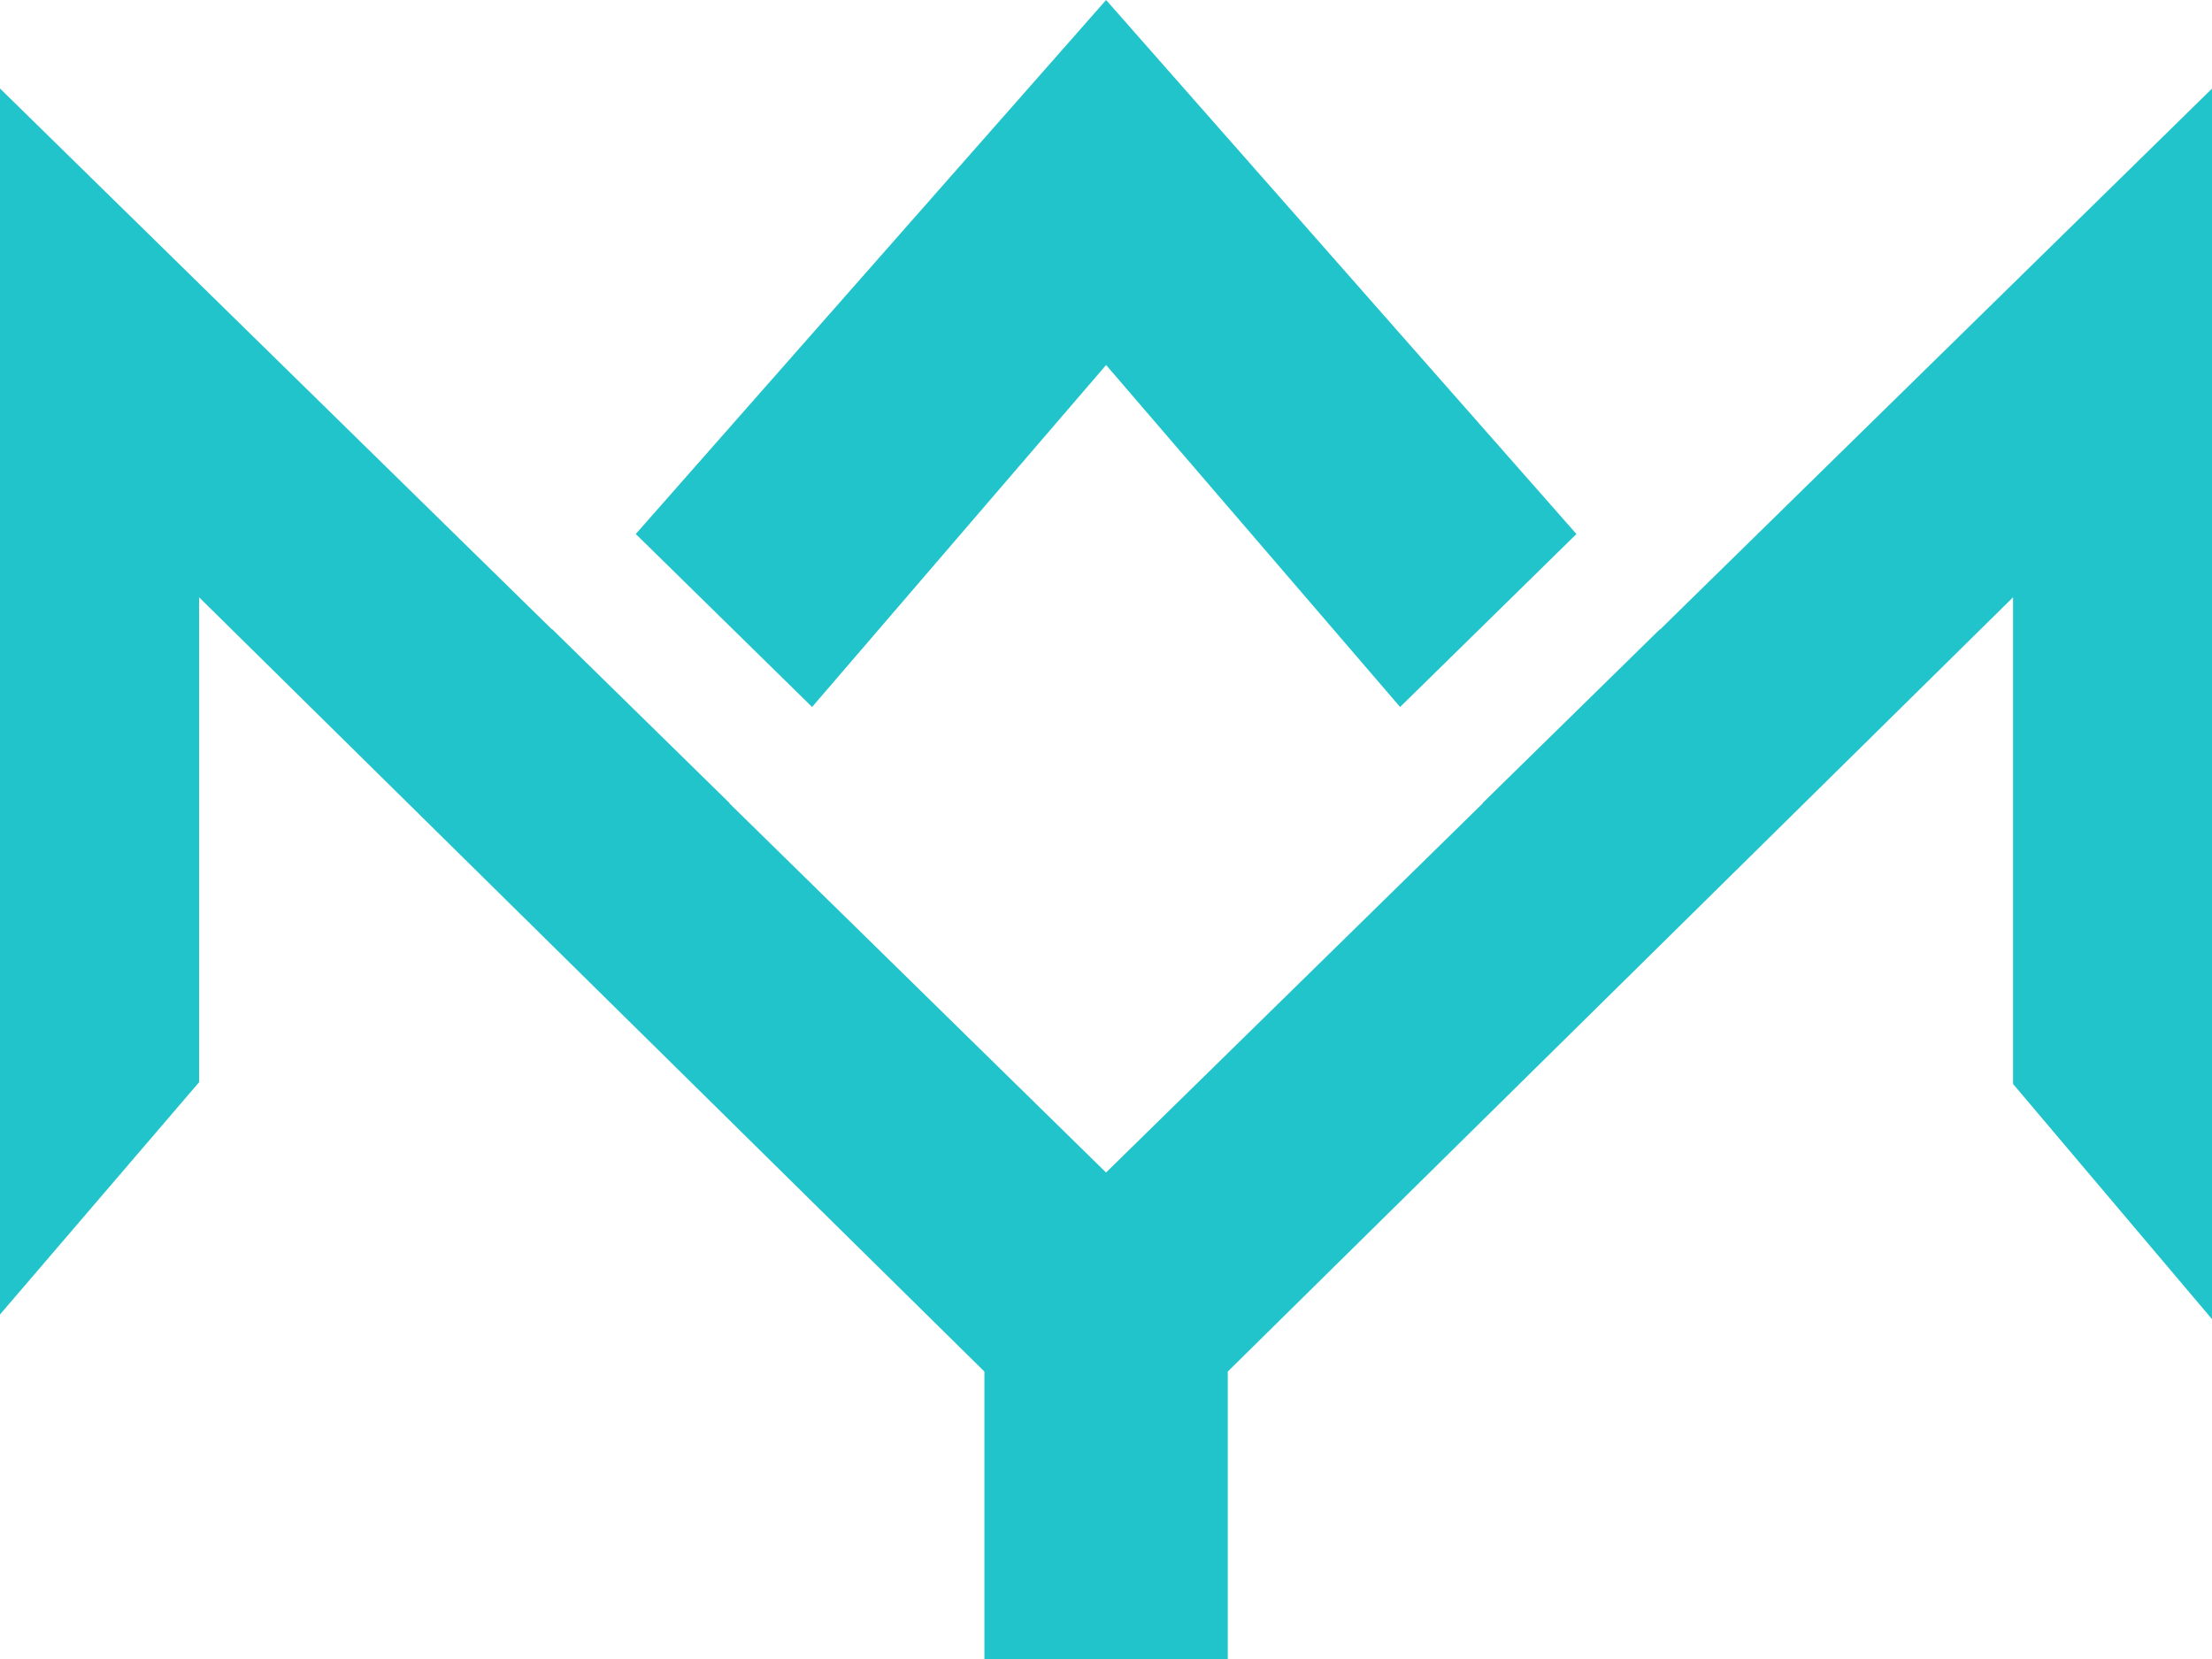
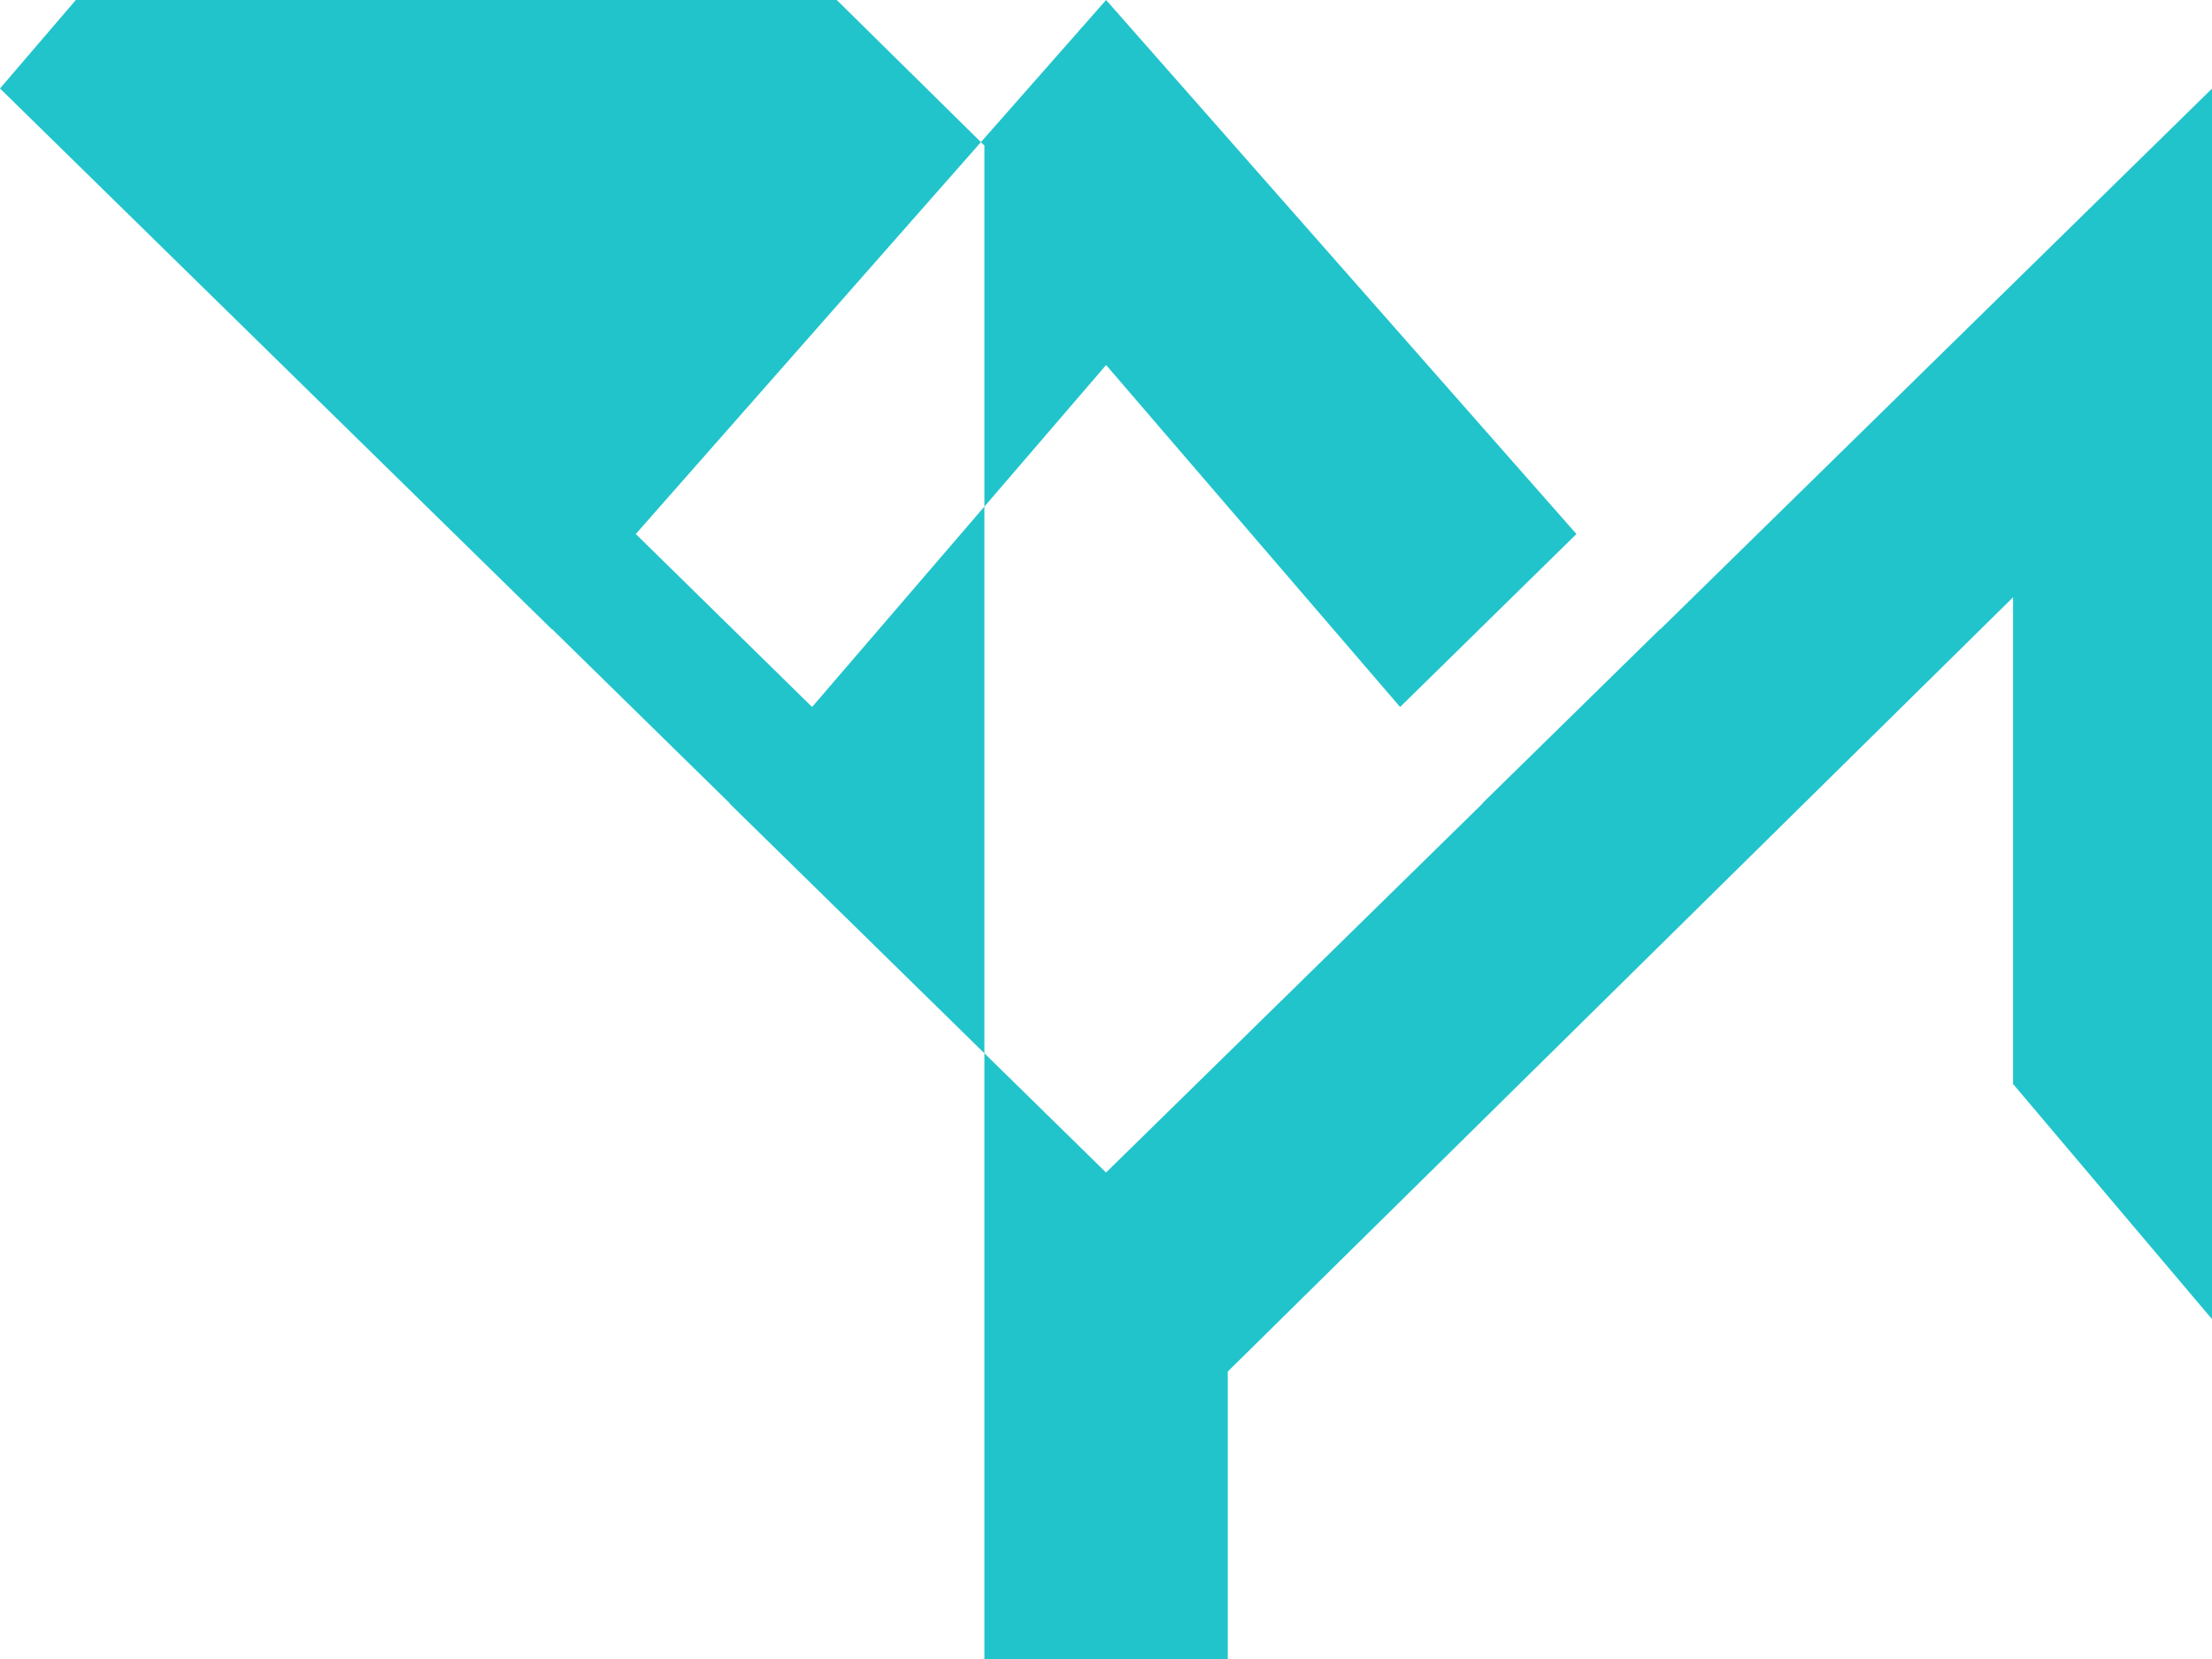
<svg xmlns="http://www.w3.org/2000/svg" fill="#21c4cb" height="322" preserveAspectRatio="xMidYMid meet" version="1" viewBox="0.0 0.0 429.3 322.0" width="429.3" zoomAndPan="magnify">
  <g id="change1_1">
-     <path d="M322.21,122.15l-0.04-0.04l-34.43,33.75l0.04,0.04l-73.12,71.66l-73.11-71.66l0.04-0.04l-34.43-33.75l-0.04,0.04L0,17.17 v237.94l38.64-45.08v-94.11l152.41,150.27V322h47.23v-55.81l152.41-150.27v94.45l38.64,45.68V17.17L322.21,122.15z M214.67,0 l-91.28,103.64l34.22,33.57l57.06-66.37l57.06,66.37l34.22-33.57L214.67,0z" />
+     <path d="M322.21,122.15l-0.04-0.04l-34.43,33.75l0.04,0.04l-73.12,71.66l-73.11-71.66l0.04-0.04l-34.43-33.75l-0.04,0.04L0,17.17 l38.64-45.08v-94.11l152.41,150.27V322h47.23v-55.81l152.41-150.27v94.45l38.64,45.68V17.17L322.21,122.15z M214.67,0 l-91.28,103.64l34.22,33.57l57.06-66.37l57.06,66.37l34.22-33.57L214.67,0z" />
  </g>
</svg>